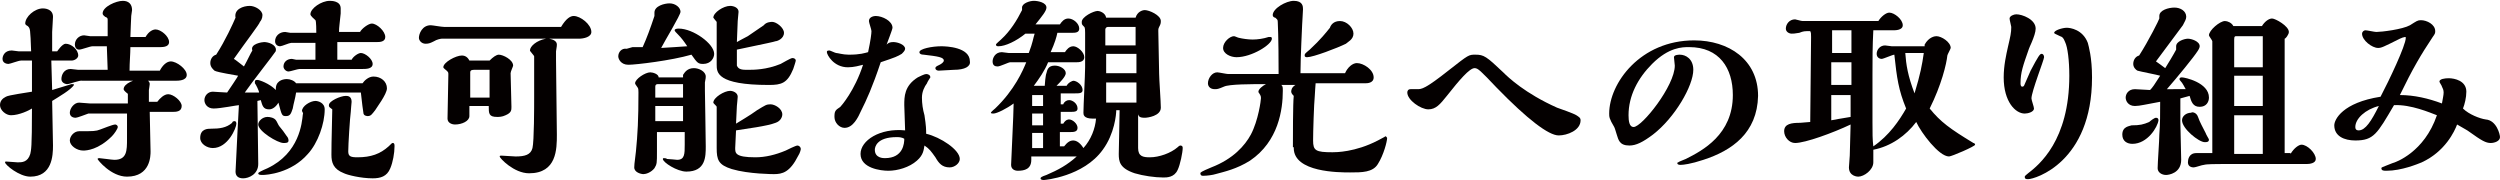
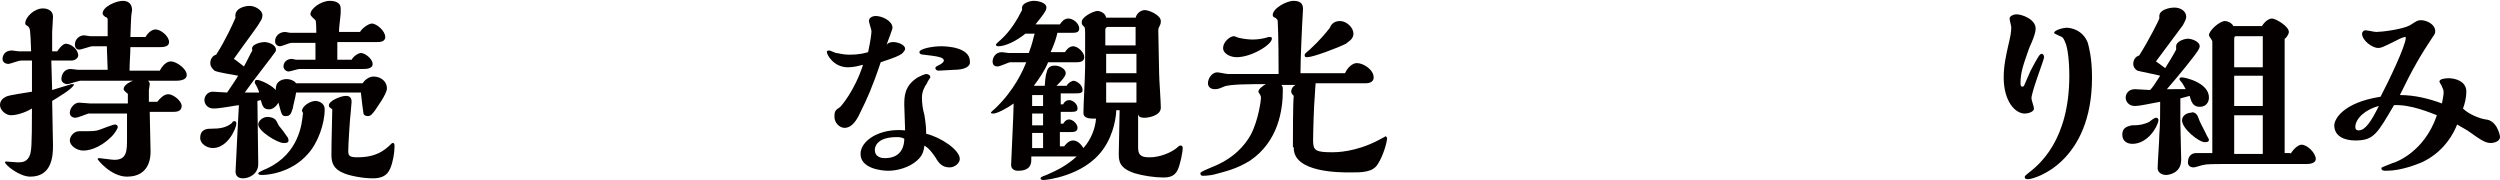
<svg xmlns="http://www.w3.org/2000/svg" version="1.1" id="レイヤー_1" x="0px" y="0px" viewBox="0 0 297.2 21.4" style="enable-background:new 0 0 297.2 21.4;" xml:space="preserve">
  <style type="text/css">
	.st0{fill:#040000;}
</style>
  <g>
    <path class="st0" d="M6.2,10.7L8.5,10c0.2,0,0.3,0,0.3,0.1C8.4,10.7,7,11.5,6.2,12c0,0.4,0.1,5.2,0.1,5.3c0,1.2-0.1,3.7-2.7,3.7   c-1.3,0-3-1.4-3-1.7c0,0,0-0.1,0.1-0.1c0.2,0,1.2,0.1,1.4,0.1c0.5,0,1.2,0,1.5-1c0.1-0.5,0.2-0.6,0.2-5.4c-0.3,0.2-1.5,0.8-2.5,0.8   c-0.6,0-1.3-0.6-1.3-1.2c0-0.5,0.3-0.8,0.7-1C1,11.3,3.3,11,3.8,10.9l0-3.7H2.5C2.2,7.2,1.2,7.6,1,7.6C0.8,7.6,0.3,7.5,0.3,7   c0-0.3,0.2-1,1.1-1c0.1,0,0.7,0.1,0.8,0.1h1.5c-0.1-2.7-0.1-2.7-0.4-3C3.1,3,3,2.9,3,2.8C3,2,4.1,1,5.1,1c0.1,0,1.2,0,1.2,1   c0,0.3-0.1,1.6-0.1,1.8c0,0.7,0,1.3,0,2.3h0.6c0,0,0.6-0.9,1-0.9c0.7,0,1.5,0.7,1.5,1.4c0,0.3-0.4,0.6-0.8,0.6H6.1L6.2,10.7z    M12.7,5.5h-0.7c-0.8,0-0.9,0-1,0c-0.3,0-1.3,0.4-1.6,0.4C9,5.9,8.9,5.5,8.9,5.3c0-0.6,0.5-1.1,1.1-1.1c0.1,0,0.6,0.1,0.7,0.1h2.1   c0-0.9,0-1.8,0-1.9c0-0.2,0-0.3-0.3-0.4c-0.1-0.1-0.3-0.2-0.3-0.4c0-0.8,1.6-1.5,2.4-1.5c0.7,0,1.1,0.4,1.1,1.1   c0,0.1-0.1,0.6-0.1,0.7c0,0.1-0.1,2.1-0.1,2.5h1.8c0.4-0.7,0.9-0.9,1.2-0.9c0.6,0,1.6,0.8,1.6,1.5c0,0.3-0.2,0.6-1,0.6h-3.6   c0,0.8-0.1,1.8-0.1,2.8H19c0.3-0.6,0.8-1.1,1.3-1.1c0.7,0,1.9,0.9,1.9,1.6c0,0.7-1,0.7-1.4,0.7c-2.4,0-9.3,0-11,0   C9.5,9.5,8.3,10,8,10c-0.3,0-0.7-0.2-0.7-0.6c0-0.5,0.3-1.2,1.1-1.2c0.1,0,0.8,0.1,0.9,0.1h3.5L12.7,5.5z M15.2,13.5l-2.9,0   c-0.3,0-1.7,0-1.8,0C10.2,13.6,9.2,14,9,14c-0.4,0-0.7-0.2-0.7-0.6c0-0.5,0.5-1.2,1.1-1.2c0.2,0,1.1,0.1,1.3,0.1l4.5,0l0-1.1   c0-0.1-0.1-0.1-0.3-0.3c-0.1-0.1-0.2-0.2-0.2-0.3c0-0.7,1.4-1.2,2.1-1.2c0.1,0,1,0,1,0.6c0,0.1-0.1,0.7-0.1,0.7c0,0.4,0,0.9,0,1.4   h1c0.3-0.4,0.8-0.9,1.3-0.9c0.6,0,1.6,0.8,1.6,1.4c0,0.7-0.7,0.7-1.1,0.7h-2.7c0,0.7,0.1,4,0.1,4.7c0,0.5,0,3-2.8,3   c-1.9,0-3.5-2-3.5-2.1c0-0.1,0.2-0.1,0.2-0.1c0.2,0,1.5,0.2,1.8,0.2c1.5,0,1.5-1.1,1.5-2.5V13.5z M9.9,17.9c-0.8,0-1.6-0.6-1.6-1.2   c0-0.5,0.5-1.1,1.1-1.1c1.7,0,2,0,2.5-0.2c0.3-0.1,1.5-0.6,1.8-0.6c0.1,0,0.3,0.1,0.3,0.3c0,0.2-0.4,0.8-0.7,1.1   C11.7,17.8,10.3,17.9,9.9,17.9z" />
    <path class="st0" d="M27.9,14.4c0.1,0,0.2,0.1,0.2,0.3c0,0.5-1,2.9-2.8,2.9c-0.7,0-1.5-0.5-1.5-1.2c0-1.1,0.9-1.1,1.3-1.1   c1,0,1.8-0.1,2.5-0.7C27.6,14.5,27.7,14.4,27.9,14.4z M43.1,9.9c0.2-0.3,0.7-0.8,1.3-0.8c0.9,0,1.6,0.6,1.6,1.4   c0,0.7-1.3,2.4-1.4,2.6c-0.4,0.5-0.5,0.7-0.9,0.7c0,0-0.5,0-0.5-0.4C43,12.1,43,11.7,42.9,11h-7.7c-0.1,0.7-0.3,1.3-0.4,1.9   c-0.2,0.6-0.3,0.9-0.8,0.9c-0.5,0-0.5-0.1-0.9-1.6C32.8,12.7,32.4,13,32,13c-0.7,0-0.8-0.4-1-1.1L30.6,12c0,1.1,0.1,6.3,0.1,7.5   c0,1.2-1.1,1.7-1.8,1.7c-0.6,0-0.9-0.3-0.9-0.8c0-0.2,0.1-2,0.1-2c0.1-2,0.1-2.2,0.3-5.9c-0.2,0-2.2,0.4-3,0.4   c-0.8,0-1.1-0.6-1.1-1c0-0.5,0.4-1,1-1c0.2,0,1.4,0.1,1.7,0.1c0.2-0.3,1.3-1.9,1.3-2c-2.3-0.4-2.6-0.5-2.8-0.6   C25.4,8.3,25,8,25,7.5c0-0.5,0.3-0.9,0.7-1c1.1-1.7,2-3.7,2.3-4.4c-0.2-1,0.9-1.4,1.7-1.4c0.6,0,1.5,0.5,1.5,1.1   c0,0.4-0.2,0.7-0.3,0.8C30.9,2.8,29.2,5,27.8,7C28,7.1,28.6,7.6,29,7.9C29.5,7,29.7,6.5,30,6C29.7,5.2,31.2,5,31.4,5   c0.5,0,1.4,0.3,1.4,0.9c0,0.1,0,0.2-0.1,0.3C32.6,6.4,30,9.7,29.1,11h1.7c0-0.2-0.4-1-0.5-1.1c0,0,0-0.1,0-0.2   c0-0.2,0.2-0.2,0.3-0.2c0.2,0,1.4,0.4,2.2,1.2c-0.1-1,0.7-1.3,1.3-1.3c0.4,0,0.9,0.2,1.1,0.5H43.1z M34.1,16.2   c0.1,0.1,0.2,0.3,0.2,0.5c0,0.3-0.3,0.3-0.6,0.3c-0.7,0-3-1.4-3-2.2c0-0.4,0.5-0.9,1.1-0.9c0.3,0,0.8,0.1,1,0.4   c0.1,0.1,0.3,0.6,0.4,0.7C33.6,15.5,33.7,15.6,34.1,16.2z M35.9,13.2c0-0.6,1-1.2,1.6-1.2c0.3,0,1.1,0.2,1.1,1c0,1.7-0.8,4-2,5.3   c-2,2.3-4.9,2.5-5.4,2.5c-0.2,0-0.5,0-0.5-0.2c0-0.1,0.4-0.3,1.1-0.6c3.8-1.8,4.1-5.4,4.2-6.4C36.1,13.5,35.9,13.2,35.9,13.2z    M40.1,5.1c0,1,0,1.4,0,2l1.7,0c0.2-0.4,0.8-0.8,1.1-0.8c0.5,0,1.4,0.7,1.4,1.3c0,0.6-0.8,0.6-1.2,0.6h-7.5c-0.2,0-1.1,0.3-1.3,0.3   c-0.3,0-0.6-0.3-0.6-0.6c0-0.5,0.4-0.9,1-0.9c0.1,0,0.4,0.1,0.5,0.1l2.3,0v-2h-2.4c0,0-0.3,0-0.5,0c-0.2,0-1.1,0.4-1.3,0.4   c-0.3,0-0.6-0.2-0.6-0.6c0-0.6,0.5-1.1,1.2-1.1c0.1,0,0.5,0.1,0.6,0.1h3.1c0-0.2,0-1.4-0.1-1.5c-0.1-0.1-0.6-0.5-0.6-0.7   c0-0.7,1.3-1.6,2.3-1.6c0.2,0,1.3,0,1.3,0.9c0,0.1,0,0.4,0,0.6c-0.1,1.1-0.2,1.6-0.2,2.2h2.5c0.2-0.4,1-1,1.4-1   c0.6,0,1.6,0.9,1.6,1.6c0,0.6-0.7,0.6-1,0.6H40.1z M39.1,12.5c0-0.5,1.4-1.1,2-1.1c0.2,0,0.7,0,0.7,0.7c0,0.1-0.1,1-0.1,1.2   c-0.1,0.7-0.3,3.9-0.3,4.7c0,0.6,0.3,0.7,1.1,0.7c1.6,0,2.7-0.4,3.7-1.3c0.4-0.4,0.4-0.4,0.5-0.4c0.2,0,0.2,0.2,0.2,0.4   c0,0.8-0.2,1.9-0.5,2.6c-0.4,1-1.2,1.2-2.1,1.2c-1.4,0-3-0.4-3.4-0.6c-1.3-0.5-1.5-1.3-1.5-2.2c0-0.8,0-1.1,0.1-5.4   C39.1,12.7,39.1,12.7,39.1,12.5z" />
-     <path class="st0" d="M66.7,3.2c0.6-1,1.1-1.3,1.5-1.3c0.8,0,2.1,1,2.1,1.9c0,0.6-0.9,0.8-1.5,0.8c-0.3,0-2,0-2.4,0h-1.1   c0.5,0.1,0.9,0.3,0.9,0.7c0,0.1,0,0.2-0.1,0.8c0,0.3,0,0.8,0,1.1c0,1.3,0.1,7.4,0.1,8.8c0,1.7,0,4.6-3.3,4.6c-1.8,0-3.5-1.8-3.5-2   c0-0.1,0.1-0.1,0.2-0.1c0.1,0,1.5,0.1,1.7,0.1c1.1,0,1.8-0.2,2-1c0.2-0.8,0.2-5,0.2-6c0-1.6,0-4.8,0-4.9c0-0.1-0.5-0.6-0.5-0.7   c0-0.5,0.8-1.2,1.9-1.4H52.5c-0.1,0-0.6,0.1-0.9,0.3c-0.4,0.2-0.6,0.3-1,0.3c-0.5,0-0.8-0.4-0.8-0.7C49.8,4,50.2,3,51.2,3   c0.2,0,1.3,0.2,1.6,0.2H66.7z M58.2,7.2c0.4-0.4,0.8-0.7,1.1-0.7c0.5,0,1.7,0.6,1.7,1.3c0,0.1-0.3,0.7-0.3,0.9c0,0.6,0.1,3.3,0.1,4   c0,0.4,0,0.7-0.7,1c-0.4,0.2-0.8,0.2-1,0.2c-1,0-1-0.4-1-1.3h-2.3v1.2c0,0.6-0.9,1-1.7,1c-0.4,0-0.9-0.2-0.9-0.7   c0-0.7,0.1-4.4,0.1-5.2c0-0.3,0-0.3-0.2-0.5c-0.1-0.1-0.4-0.3-0.4-0.4c0-0.6,1.5-1.4,2.2-1.4c0.4,0,0.7,0.2,0.9,0.6H58.2z    M58.2,11.5V8.3h-1.8c-0.2,0-0.5,0-0.5,0.3c0,0,0,2.9,0,3H58.2z" />
-     <path class="st0" d="M75.2,5.6c0.4,0,0.8,0,1.2,0c0.5-1.1,0.9-2.2,1.4-3.7c0-0.1,0-0.3,0-0.4c0-0.8,1.2-1.1,1.8-1.1   c0.7,0,1.3,0.5,1.3,1c0,0.4-1.9,3.5-2.3,4.3c0.3,0,3-0.2,3.1-0.2c-0.4-0.6-0.7-1-1.1-1.4c-0.2-0.2-0.4-0.4-0.4-0.5   c0-0.2,0.4-0.2,0.5-0.2c1.7,0,4.2,1.8,4.2,3c0,0.5-0.4,1.2-1.3,1.2c-0.6,0-0.7-0.1-1.4-1.1c-2.4,0.7-6.6,1.2-7.5,1.2   c-0.9,0-1.2-0.7-1.2-1c0-0.5,0.4-1,1-0.9L75.2,5.6z M81.2,8.9c0.2-0.3,0.5-0.8,1.3-0.8c0.6,0,1.4,0.4,1.4,1c0,0.1,0,0.2-0.1,0.7   c0,0.2,0,0.3,0,1c0,0.4,0.1,5.5,0.1,6.6c0,1.2,0,3-2.3,3c-1.1,0-2.8-1.1-2.8-1.5c0-0.1,0.1-0.1,0.1-0.1c0.1,0,0.3,0,0.4,0.1   c0.3,0,1.1,0.1,1.2,0.1c0.9,0,0.9-0.7,0.9-1.8v-1.5h-3.3v2.3c0,1.4,0,1.5-0.3,2c-0.4,0.5-1,0.7-1.3,0.7c-0.3,0-1.1-0.2-1.1-0.8   c0-0.2,0-0.3,0.2-1.9c0.2-2,0.3-3.8,0.3-7c0-0.2,0-0.5-0.1-0.6c-0.2-0.3-0.3-0.4-0.3-0.5c0-0.5,1.2-1.3,1.8-1.3c0.3,0,1,0.2,1,0.6   H81.2z M81.2,14.4v-1.8h-3.3v1.8H81.2z M81.2,11.6V10c-0.3,0-3,0-3,0c-0.2,0-0.3,0.1-0.3,0.3v1.3H81.2z M87.5,14.7   c0.3-0.2,1.7-1,2.5-1.6c1-0.6,1.1-0.7,1.6-0.7c0.5,0,1.4,0.5,1.4,1.2c0,0.3-0.2,0.8-0.8,1c-1,0.4-3.5,0.7-4.7,0.9   c0,0.3-0.1,1.8-0.1,2.1c0,0.6,0,1.1,2.4,1.1c1.2,0,2.4-0.3,3.6-0.8c0.2-0.1,1.2-0.6,1.4-0.6c0.2,0,0.4,0.2,0.4,0.4   c0,0.1-0.1,0.5-0.3,0.8c-1,2-1.9,2.2-2.9,2.2c0,0-3,0-5-0.6c-1.6-0.5-1.8-1.1-1.8-2.5c0,0,0-1.7,0-4.9c0-0.1-0.4-0.4-0.4-0.5   c0-0.6,1.3-1.4,2-1.4c0.3,0,0.9,0.2,0.9,0.7c0,0.2-0.1,1-0.1,1.1L87.5,14.7z M87.6,5c0.2-0.1,0.5-0.3,1.3-0.7   c0.3-0.2,1.6-1.1,1.9-1.3c0.3-0.4,0.9-0.4,1-0.4c0.5,0,1.4,0.7,1.4,1.3c0,0.7-0.8,1-1,1c-0.3,0.1-0.8,0.2-4.6,1c0,0.8,0,1.7,0,1.9   c0.2,0.5,0.7,0.5,1.3,0.5c0.7,0,2.2,0,3.9-0.7C93,7.5,94,6.9,94.2,6.9c0.2,0,0.4,0.1,0.4,0.3c0,0.1-0.2,0.7-0.3,1   c-0.7,1.7-1.4,1.9-2.9,1.9c-6.2,0-6.2-1.5-6.2-2.4V7.1c0-0.6,0-3.7,0-4.5c-0.1-0.1-0.4-0.5-0.4-0.5c0-0.6,1.2-1.4,2-1.4   c0.4,0,1,0.2,1,0.7c0,0.2-0.1,0.9-0.1,1.1L87.6,5z" />
    <path class="st0" d="M106.2,5c0.5,0,1.4,0.3,1.4,0.8c0,0.2-0.2,0.4-0.4,0.6c-0.5,0.3-0.7,0.4-2.5,1c-1,3-1.7,4.5-2.3,5.7   c-0.4,0.9-1,2.1-2,2.1c-0.6,0-1.2-0.6-1.2-1.3c0-0.7,0.1-0.8,0.7-1.2c0.1-0.1,1.7-1.9,2.7-5c-0.4,0.1-1.1,0.3-1.8,0.3   c-1.7,0-2.5-1.5-2.5-1.8c0-0.1,0-0.2,0.3-0.2c0.1,0,0.7,0.3,0.8,0.3c0.2,0,0.8,0.2,1.5,0.2c1.4,0,1.9-0.2,2.3-0.3   c0.3-1.4,0.4-2.2,0.4-2.5c0-0.2-0.3-1-0.3-1.2c0-0.5,0.6-0.6,0.8-0.6c0.8,0,2,0.6,2,1.4c0,0.2-0.6,1.7-0.7,2   C105.6,5.1,105.8,5,106.2,5z M114.1,18.9c0,0.5-0.6,1-1.2,1c-0.9,0-1.3-0.5-1.7-1.2c-0.5-0.7-0.7-1-1.3-1.4   c-0.1,0.5-0.1,1.1-0.9,1.8c-0.9,0.8-2.3,1.2-3.4,1.2c-0.9,0-3.3-0.3-3.3-2c0-1.6,2.3-3.1,5.3-2.8c0-0.3-0.1-3-0.1-3   c0-1,0-2.3,1.6-3.3c0.2-0.1,0.8-0.4,1-0.4c0.2,0,0.5,0.1,0.5,0.4c0,0-0.4,0.6-0.4,0.7c-0.3,0.4-0.6,1-0.6,1.7   c0,0.7,0.1,1.4,0.3,2.1c0.2,1.3,0.2,1.7,0.2,2.2C111.8,16.3,114.1,17.8,114.1,18.9z M106.6,16.3c-2.4,0-2.6,1.2-2.6,1.5   c0,1,1,1,1.2,1c2.2,0,2.3-1.8,2.3-2.3C107.2,16.3,106.8,16.3,106.6,16.3z M113.4,8.3c-0.3,0-1.5,0.1-1.8,0.1   c-0.2,0-0.4-0.1-0.4-0.3c0-0.2,0.3-0.3,0.5-0.4c0.2-0.1,0.5-0.3,0.5-0.5c0-0.4-0.7-0.5-2.4-0.7c-0.3,0-0.5-0.1-0.5-0.3   c0-0.4,1.5-0.7,2.6-0.7c0.6,0,3.4,0.1,3.4,1.8C115.4,7.9,114.7,8.3,113.4,8.3z" />
    <path class="st0" d="M132.7,13.1c0,0.5-0.2,2.8-1.6,4.7c-2.3,3.2-6.9,3.6-7,3.6c-0.1,0-0.4,0-0.4-0.2c0-0.1,0.1-0.2,0.7-0.4   c1.4-0.6,2.5-1.2,3.6-2.2h-5.4V19c0,1.1-0.8,1.3-1.6,1.3c-0.4,0-0.8-0.2-0.8-0.7c0-0.4,0.3-6.1,0.3-7.3c-0.8,0.6-2,1.2-2.4,1.2   c-0.1,0-0.3,0-0.3-0.1c0-0.1,0.5-0.5,0.5-0.5c2.3-2.2,3.3-4.5,3.7-5.5h-1.9c-0.2,0-1.2,0.5-1.5,0.5c-0.3,0-0.6-0.1-0.6-0.6   c0-0.4,0.3-1.1,1.1-1.1c0.1,0,0.7,0.1,0.8,0.1h2.4c0.5-1.3,0.5-1.7,0.7-2.3h-1.1c-1.1,0.9-2.4,1.5-3.2,1.5c-0.1,0-0.3,0-0.3-0.2   c0-0.1,0.4-0.4,0.6-0.6c1.1-1,1.9-2.3,2.5-3.5c0,0,0-0.3,0-0.3c0-0.5,0.9-0.8,1.4-0.8s1.5,0.2,1.5,0.8c0,0.4-0.5,1-1.3,2h2.9   c0.2-0.3,0.5-0.7,1-0.7c0.6,0,1.3,0.6,1.3,1.2c0,0.5-0.5,0.5-0.9,0.5h-1.7c-0.1,0.5-0.3,1.2-0.8,2.3h1.7c0.2-0.3,0.5-0.7,1-0.7   s1.3,0.7,1.3,1.3c0,0.6-0.7,0.6-0.9,0.6h-3.4c-0.4,1-1.1,2-1.7,2.8h1.3c0-0.2,0.1-1.3,0.2-1.5c0.1-0.4,0.2-0.9,1-0.9   c0.6,0,1.3,0.4,1.3,0.9c0,0.4-0.7,1.1-1.1,1.5h1.2c0.2-0.4,0.7-0.6,0.8-0.6c0.4,0,1.1,0.5,1.1,1.1c0,0.4-0.4,0.4-0.9,0.4h-1.7   l0,1.3h0.3c0.1-0.3,0.4-0.5,0.7-0.5c0.4,0,1,0.4,1,1c0,0.4-0.4,0.4-0.9,0.4h-1.1v1.4h0.3c0.3-0.5,0.6-0.5,0.7-0.5c0.4,0,1,0.5,1,1   c0,0.5-0.5,0.5-0.9,0.5h-1.2l0,1.7h0.5c0.4-0.5,0.7-0.7,1.1-0.7c0.2,0,0.7,0.1,1.2,0.9c0.9-1,1.4-2.3,1.5-3.5c-0.1,0-0.2,0-0.4,0   c-1.1,0-1.1-0.5-1.1-0.7c0-0.8,0.2-4.5,0.2-5.4c0-1.8,0-2.4,0-4.1c0-0.2,0-0.6-0.1-0.7c-0.3-0.3-0.3-0.3-0.3-0.6   c0-0.6,1.4-1.3,1.9-1.3c0.2,0,0.9,0.2,1,0.8h3.5c0.2-0.7,0.8-0.9,1.1-0.9c0.5,0,1.9,0.6,1.9,1.3c0,0.1,0,0.3-0.1,0.5   c-0.2,0.4-0.2,0.4-0.2,0.7c0,1.1,0.1,4,0.1,5.1c0,0.6,0.2,3.3,0.2,4c0,1-1.6,1.2-1.9,1.2c-0.7,0-0.7-0.2-0.8-0.4v4   c0,1,0.6,1.1,1.4,1.1c1.1,0,2.5-0.5,3.3-1.2c0.2-0.2,0.3-0.2,0.3-0.2c0.3,0,0.3,0.2,0.3,0.3c0,0.5-0.3,2-0.6,2.6   c-0.4,0.9-1.3,0.9-1.7,0.9c-1,0-2.4-0.2-3.4-0.5c-1.8-0.6-1.9-1.4-1.9-2.3c0-0.3,0.1-4.4,0.1-5.2H132.7z M124,12.6v-1.3h-1.3l0,1.3   H124z M124,14.9v-1.4h-1.3v1.4H124z M124,15.8h-1.3v1.8h1.3L124,15.8z M135,5.4V3.2h-3.3c-0.2,0-0.3,0.2-0.3,0.3v1.9H135z    M135.1,8.7l0-2.3h-3.6v2.3H135.1z M135.1,12.2V9.8h-3.6v2.4H135.1z" />
    <path class="st0" d="M153.7,17.5c0-1,0-5.3,0.1-6.1c-0.1-0.1-0.3-0.3-0.3-0.5c0-0.1,0-0.5,0.5-0.8h-1.7c0.2,0.1,0.2,0.3,0.2,0.7   c0,2.2-0.5,6-3.9,8.3c-1.6,1-3,1.3-4.1,1.6c-0.3,0.1-1,0.2-1.5,0.2c-0.2,0-0.3-0.1-0.3-0.3c0-0.1,0.1-0.2,1.3-0.7   c2.6-1,4-2.6,4.7-3.9c0.9-1.7,1.2-4.1,1.2-4.3c0-0.2,0-0.3-0.2-0.6c0,0-0.1-0.1-0.1-0.2c0-0.3,0.5-0.7,0.9-0.9c-1.7,0-4.4,0-5,0.3   c-0.7,0.3-0.8,0.3-1.1,0.3c-0.5,0-0.8-0.3-0.8-0.7c0-0.6,0.5-1.3,1.1-1.3c0.2,0,1.1,0.2,1.3,0.2h6c0-4.5-0.1-6.2-0.1-6.2   c0-0.3-0.1-0.3-0.3-0.5c-0.1,0-0.3-0.1-0.3-0.3c0-0.8,1.6-1.7,2.5-1.7c1.1,0,1.1,0.7,1.1,1c0,0.3-0.1,1.6-0.1,1.8   c0,0.1-0.2,4-0.2,5.8l5.3,0c0.3-0.7,0.9-1.2,1.4-1.2c0.8,0,2,0.8,2,1.7c0,0.7-0.8,0.7-1,0.7c0,0-5.5,0-5.9,0c0,0.1-0.1,1.2-0.1,1.5   c-0.1,1-0.2,4.3-0.2,5.3c0,1.2,0.3,1.4,2.3,1.4c0.4,0,2.7,0,5.4-1.4c0.8-0.4,0.9-0.5,0.9-0.5c0.1,0,0.2,0.2,0.2,0.2   c0,0.4-0.4,2-1.1,3.1c-0.6,1-1.9,1-3.3,1c-1.3,0-6.7,0-6.7-2.9V17.5z M151,4.4c0.1,0,0.2,0,0.2,0.2c0,0.7-2.4,2.2-4.2,2.2   c-0.7,0-1.6-0.4-1.6-1.1c0-0.7,0.8-1.4,1.3-1.4c0.1,0,0.5,0.2,0.6,0.2c0.4,0.1,1.1,0.2,1.6,0.2c0.6,0,1.3-0.1,1.9-0.3   C150.9,4.4,150.9,4.4,151,4.4z M159.3,2.5c0.8,0,1.6,0.8,1.6,1.5c0,0.7-0.7,1-0.9,1.2c-1,0.5-3.9,1.6-4.6,1.6c-0.1,0-0.3,0-0.3-0.2   c0-0.2,0-0.2,0.6-0.7c1.3-1.2,2-2.1,2.4-2.6C158.2,3,158.5,2.5,159.3,2.5z" />
-     <path class="st0" d="M187.9,14.3c0,1.2-1.6,1.8-2.6,1.8c-1.2,0-3.7-1.9-7.4-5.7c-1.9-2-2.2-2.3-2.6-2.3c-0.6,0-1.8,1.4-3.3,3.3   c-0.8,1-1.3,1.6-2.2,1.6c-0.9,0-2.5-1.1-2.5-2c0-0.2,0.1-0.4,0.4-0.4c0.1,0,0.7,0,0.8,0c0.5,0,0.9,0,3.8-2.3   c2.3-1.8,2.3-1.8,3.1-1.8c1,0,1.3,0.2,3.3,2.1c0.6,0.6,2.6,2.5,6.4,4.2c0.3,0.1,2,0.7,2.3,0.9C187.7,13.9,187.9,14,187.9,14.3z" />
-     <path class="st0" d="M202.5,19c-1.5,0.5-2.4,0.6-2.7,0.6c-0.1,0-0.4,0-0.4-0.2c0-0.1,0.1-0.1,0.1-0.1c0.1-0.1,0.7-0.3,0.9-0.4   c2-1,5.6-2.9,5.6-7.6c0-3.2-1.6-5.7-5.2-5.7c-0.8,0-2.4,0-4.4,2c-1.7,1.7-2.8,3.8-2.8,6.1c0,0.7,0.1,1.4,0.6,1.4   c1,0,4.9-4.9,4.9-7.3c0-0.1-0.1-0.9-0.1-1c0-0.3,0.6-0.3,0.7-0.3c0.7,0,1.6,0.5,1.6,1.8c0,1.9-2.2,5.7-4.8,7.7   c-1.2,0.9-2,1.3-2.8,1.3c-1.2,0-1.3-0.7-1.5-1.3c-0.1-0.3-0.2-0.7-0.3-0.9c-0.6-1-0.6-1.2-0.6-1.6c0-3.6,3.7-8.7,10.1-8.7   c4.1,0,7.6,2.3,7.6,6.6C208.9,15.8,205.9,17.9,202.5,19z" />
-     <path class="st0" d="M228.8,5.3c0.5-0.9,1.2-1,1.4-1c0.6,0,1.7,0.7,1.7,1.4c0,0.1-0.4,0.8-0.4,0.9c-0.1,1-0.7,3.5-2.1,6.3   c1.3,1.6,2.4,2.4,5.2,4.1c0.1,0,0.2,0.1,0.2,0.2c0,0.2-2.8,1.4-3.1,1.4c-1.2,0-3.3-2.8-3.9-4.1c-1.2,1.6-3,2.9-5.1,3.3   c0,0.2,0,1.5,0,1.5c0,0.9-1.1,1.7-1.8,1.7c0,0-1.1,0-1.1-1.1c0-0.2,0.1-1.2,0.1-1.4l0.1-3.7c-2.1,1-5.4,2.2-6.6,2.2   c-0.7,0-1.3-0.7-1.3-1.4c0-0.9,0.9-1,1.9-1c0.2,0,1-0.1,1.2-0.1c0-1.4,0.1-8.5,0.1-10.1c0-0.4,0-0.5-0.1-0.7c-0.7,0-0.8,0-1.3,0.2   C213.3,4,213.2,4,213,4c-0.3,0-0.7-0.2-0.7-0.6c0-0.5,0.4-1.1,1.1-1.1c0.1,0,0.7,0.2,0.9,0.2h9c0.3-0.5,0.9-1,1.3-1   c0.6,0,1.6,0.8,1.6,1.5c0,0.6-0.9,0.6-1.1,0.6h-2.4c-0.1,1.9-0.1,3.5-0.1,5.3v5.6c0,1.3,0,2.1,0.1,2.9c1.9-1.3,3.1-3.1,3.9-4.5   c-0.9-2.2-1.1-3.6-1.4-6.4c-0.2,0-1.3,0.5-1.5,0.5c-0.3,0-0.6-0.2-0.6-0.6c0-0.5,0.4-1,1-1c0.1,0,0.7,0.1,0.8,0.1H228.8z    M217.7,11.2c0,0.4,0,2.6,0,3.1c0.6-0.1,1-0.2,2.3-0.4c0-0.4,0-2.2,0-2.6H217.7z M220.1,10.1c0-1.1,0-1.5,0-2.7h-2.4   c0,0.8,0,1.6,0,2.2v0.5H220.1z M220.1,6.3v-2c0-0.1,0-0.4,0-0.7h-2.3l0,2.7H220.1z M226.5,6.3c0.1,1.4,0.3,2.7,1.1,4.8   c0.7-2.3,0.9-3.4,1.1-4.8H226.5z" />
    <path class="st0" d="M240.2,9.9c0,0.1,0,0.4,0.2,0.4c0.1,0,0.2,0,0.3-0.3c0.2-0.4,0.5-1.2,0.7-1.6c0.9-1.7,1.1-2,1.3-2   c0.2,0,0.3,0.2,0.3,0.4c0,0.3-1.5,4.1-1.5,4.9c0,0.2,0.3,1,0.3,1.2c0,0.4-0.7,0.6-1.1,0.6c-1.1,0-2.5-1.4-2.5-4.3   c0-1.4,0.3-2.7,0.5-3.6c0.3-1.3,0.4-1.7,0.4-2.4c0-0.1-0.2-0.8-0.2-1c0-0.3,0.5-0.5,0.8-0.5c0.7,0,2.3,0.6,2.3,1.7   c0,0.4-0.2,1-0.5,1.7c-0.2,0.4-0.2,0.5-0.3,0.7C240.5,7.8,240.2,8.6,240.2,9.9z M241.1,21.3c-0.2,0-0.4,0-0.4-0.3   c0-0.1,0.3-0.3,0.4-0.4c1.3-1,4.9-3.9,4.9-11.6c0-1.8-0.2-3.4-0.5-4c-0.2-0.5-0.3-0.6-0.6-0.7c-0.6-0.3-0.7-0.3-0.7-0.4   c0-0.3,1-0.6,1.5-0.6c0.4,0,1.9,0.2,2.5,1.8c0.1,0.4,0.5,1.7,0.5,4.1C248.7,19.3,241.9,21.3,241.1,21.3z" />
    <path class="st0" d="M253.5,17.1c-0.6,0-1.2-0.3-1.2-1.1c0-1,0.9-1,1.1-1.1c1,0,1.4-0.1,2.1-0.4c0.1-0.1,0.6-0.5,0.8-0.5   s0.3,0.1,0.3,0.3C256.5,15.1,255.3,17.1,253.5,17.1z M259.9,10.7c-0.2-0.3-0.4-0.8-0.7-1.1c-0.1-0.1-0.1-0.2-0.1-0.2   c0-0.2,0.2-0.2,0.3-0.2c0.3,0,3.2,0.6,3.2,2.4c0,0.5-0.3,1.1-1.1,1.1c-0.8,0-1-0.6-1.2-1.3l-1.1,0.3v2.8c0,0.7,0.1,3.8,0.1,4.5   c0,1.6-1.5,1.8-1.8,1.8c-0.5,0-1-0.3-1-0.8c0-0.6,0.2-3.3,0.2-4c0.1-1.2,0.1-2.5,0.1-3.9c-1.7,0.3-2.4,0.5-3,0.5   c-0.8,0-1.1-0.6-1.1-1c0-0.4,0.3-1,1.1-1c0.3,0,1.5,0.1,1.8,0.1c0.3-0.3,0.5-0.6,1.2-1.7c-0.3-0.1-2.4-0.5-2.7-0.6   c-0.2-0.1-0.5-0.4-0.5-0.8c0-0.5,0.3-0.9,0.7-1c1.1-1.7,2.4-4.3,2.4-4.4c0,0,0-0.1,0-0.3c0-0.7,1.1-1,1.8-1c0.7,0,1.4,0.4,1.4,1.1   c0,0.3-0.2,0.6-0.4,1c-0.9,1.2-2.3,3.1-3.2,4.3c0.3,0.2,0.7,0.5,1.1,0.8c0.2-0.3,1.1-1.8,1.3-2.2V5.5c0-0.6,1-0.9,1.4-0.9   c0.4,0,1.4,0.3,1.4,0.9c0,0.2-0.2,0.5-0.2,0.5c-0.5,0.8-2.4,3.1-3.7,4.6H259.9z M261.3,13.9c0.2,0.6,0.6,1.3,0.9,1.9   c0.1,0.3,0.4,0.7,0.4,0.8c0,0.3-0.3,0.3-0.5,0.3c-0.7,0-2.7-1.6-2.7-2.6c0-0.5,0.5-0.9,1.1-0.9C260.5,13.3,261.1,13.3,261.3,13.9z    M272.3,18.3c0.4-0.7,1-1.1,1.3-1.1c0.7,0,1.7,1,1.7,1.7c0,0.5-0.7,0.6-1.1,0.6H264c-0.4,0-1.7,0-2,0.1c-0.2,0-1,0.3-1.2,0.3   c-0.1,0-0.7,0-0.7-0.6c0-0.3,0.1-1.1,1-1.1c0.1,0,0.8,0,0.9,0h1l0-13.3c0-0.1-0.4-0.6-0.4-0.7c0-0.6,1.3-1.7,1.9-1.7   c0.3,0,0.8,0.2,1,0.6h3.4c0.3-0.5,0.8-0.9,1.2-0.9c0.4,0,2,0.9,2,1.6c0,0.2-0.1,0.3-0.2,0.5c0,0-0.2,0.3-0.3,0.3c0,0.1,0,4.2,0,4.7   c0,0.3,0,7.8,0,8.9H272.3z M269,7.9c0-1.5,0-2.1,0-3.6h-3.1c-0.2,0-0.3,0-0.3,0.4v3.3H269z M269,12.6V9h-3.4c0,1.3,0,2.1,0,3.6H269   z M269,18.3v-4.6h-3.4v4.6H269z" />
    <path class="st0" d="M295.5,14.2c1.3,0.1,1.7,1.8,1.7,2.1c0,0.5-0.7,0.7-1.1,0.7c-0.6,0-1.1-0.3-2.5-1.3c-0.4-0.3-0.5-0.3-1.5-0.9   c-0.3,0.8-1.4,3.2-4.2,4.5c-0.5,0.2-2.4,1-4.2,1c-0.3,0-0.6,0-0.6-0.3c0-0.1,0-0.1,1.3-0.6c0.4-0.1,3.8-1.3,5.3-5.7   c-0.8-0.3-3.1-1.3-5.1-1.2c-2,3.4-2.4,4.2-4.6,4.2c-1.3,0-2.5-0.5-2.5-1.8c0-0.7,1-2.7,5.5-3.4c1-1.9,3-6.1,3-7   c0-0.1,0-0.1-0.1-0.1c-0.1,0-0.4,0.1-0.6,0.2c-2,1-2.2,1.1-2.6,1.1c-0.7,0-1.9-0.9-1.9-1.7c0-0.2,0.2-0.4,0.4-0.4   c0.2,0,1.1,0.2,1.3,0.2c0.6,0,3.1-0.3,4-0.8c0.8-0.5,0.9-0.6,1.3-0.6c0.7,0,1.7,0.5,1.7,1.3c0,0.2,0,0.3-0.3,0.7   c-1.4,2.1-2.4,3.8-3.9,6.9c1.7,0,3.4,0.4,5,1c0.1-0.6,0.2-1,0.2-1.3c0-0.3-0.1-0.5-0.2-0.7c0-0.1-0.3-0.5-0.3-0.6   c0-0.3,0.6-0.4,1.1-0.4c0.7,0,2.1,0.3,2.1,1.6c0,0.7-0.2,1.5-0.4,2C293.5,13.6,294.8,14.1,295.5,14.2z M280,15.1   c0,0.4,0.3,0.4,0.4,0.4c0.8,0,1.5-1.1,2.4-2.9C281.2,13,280,14.1,280,15.1z" />
  </g>
</svg>